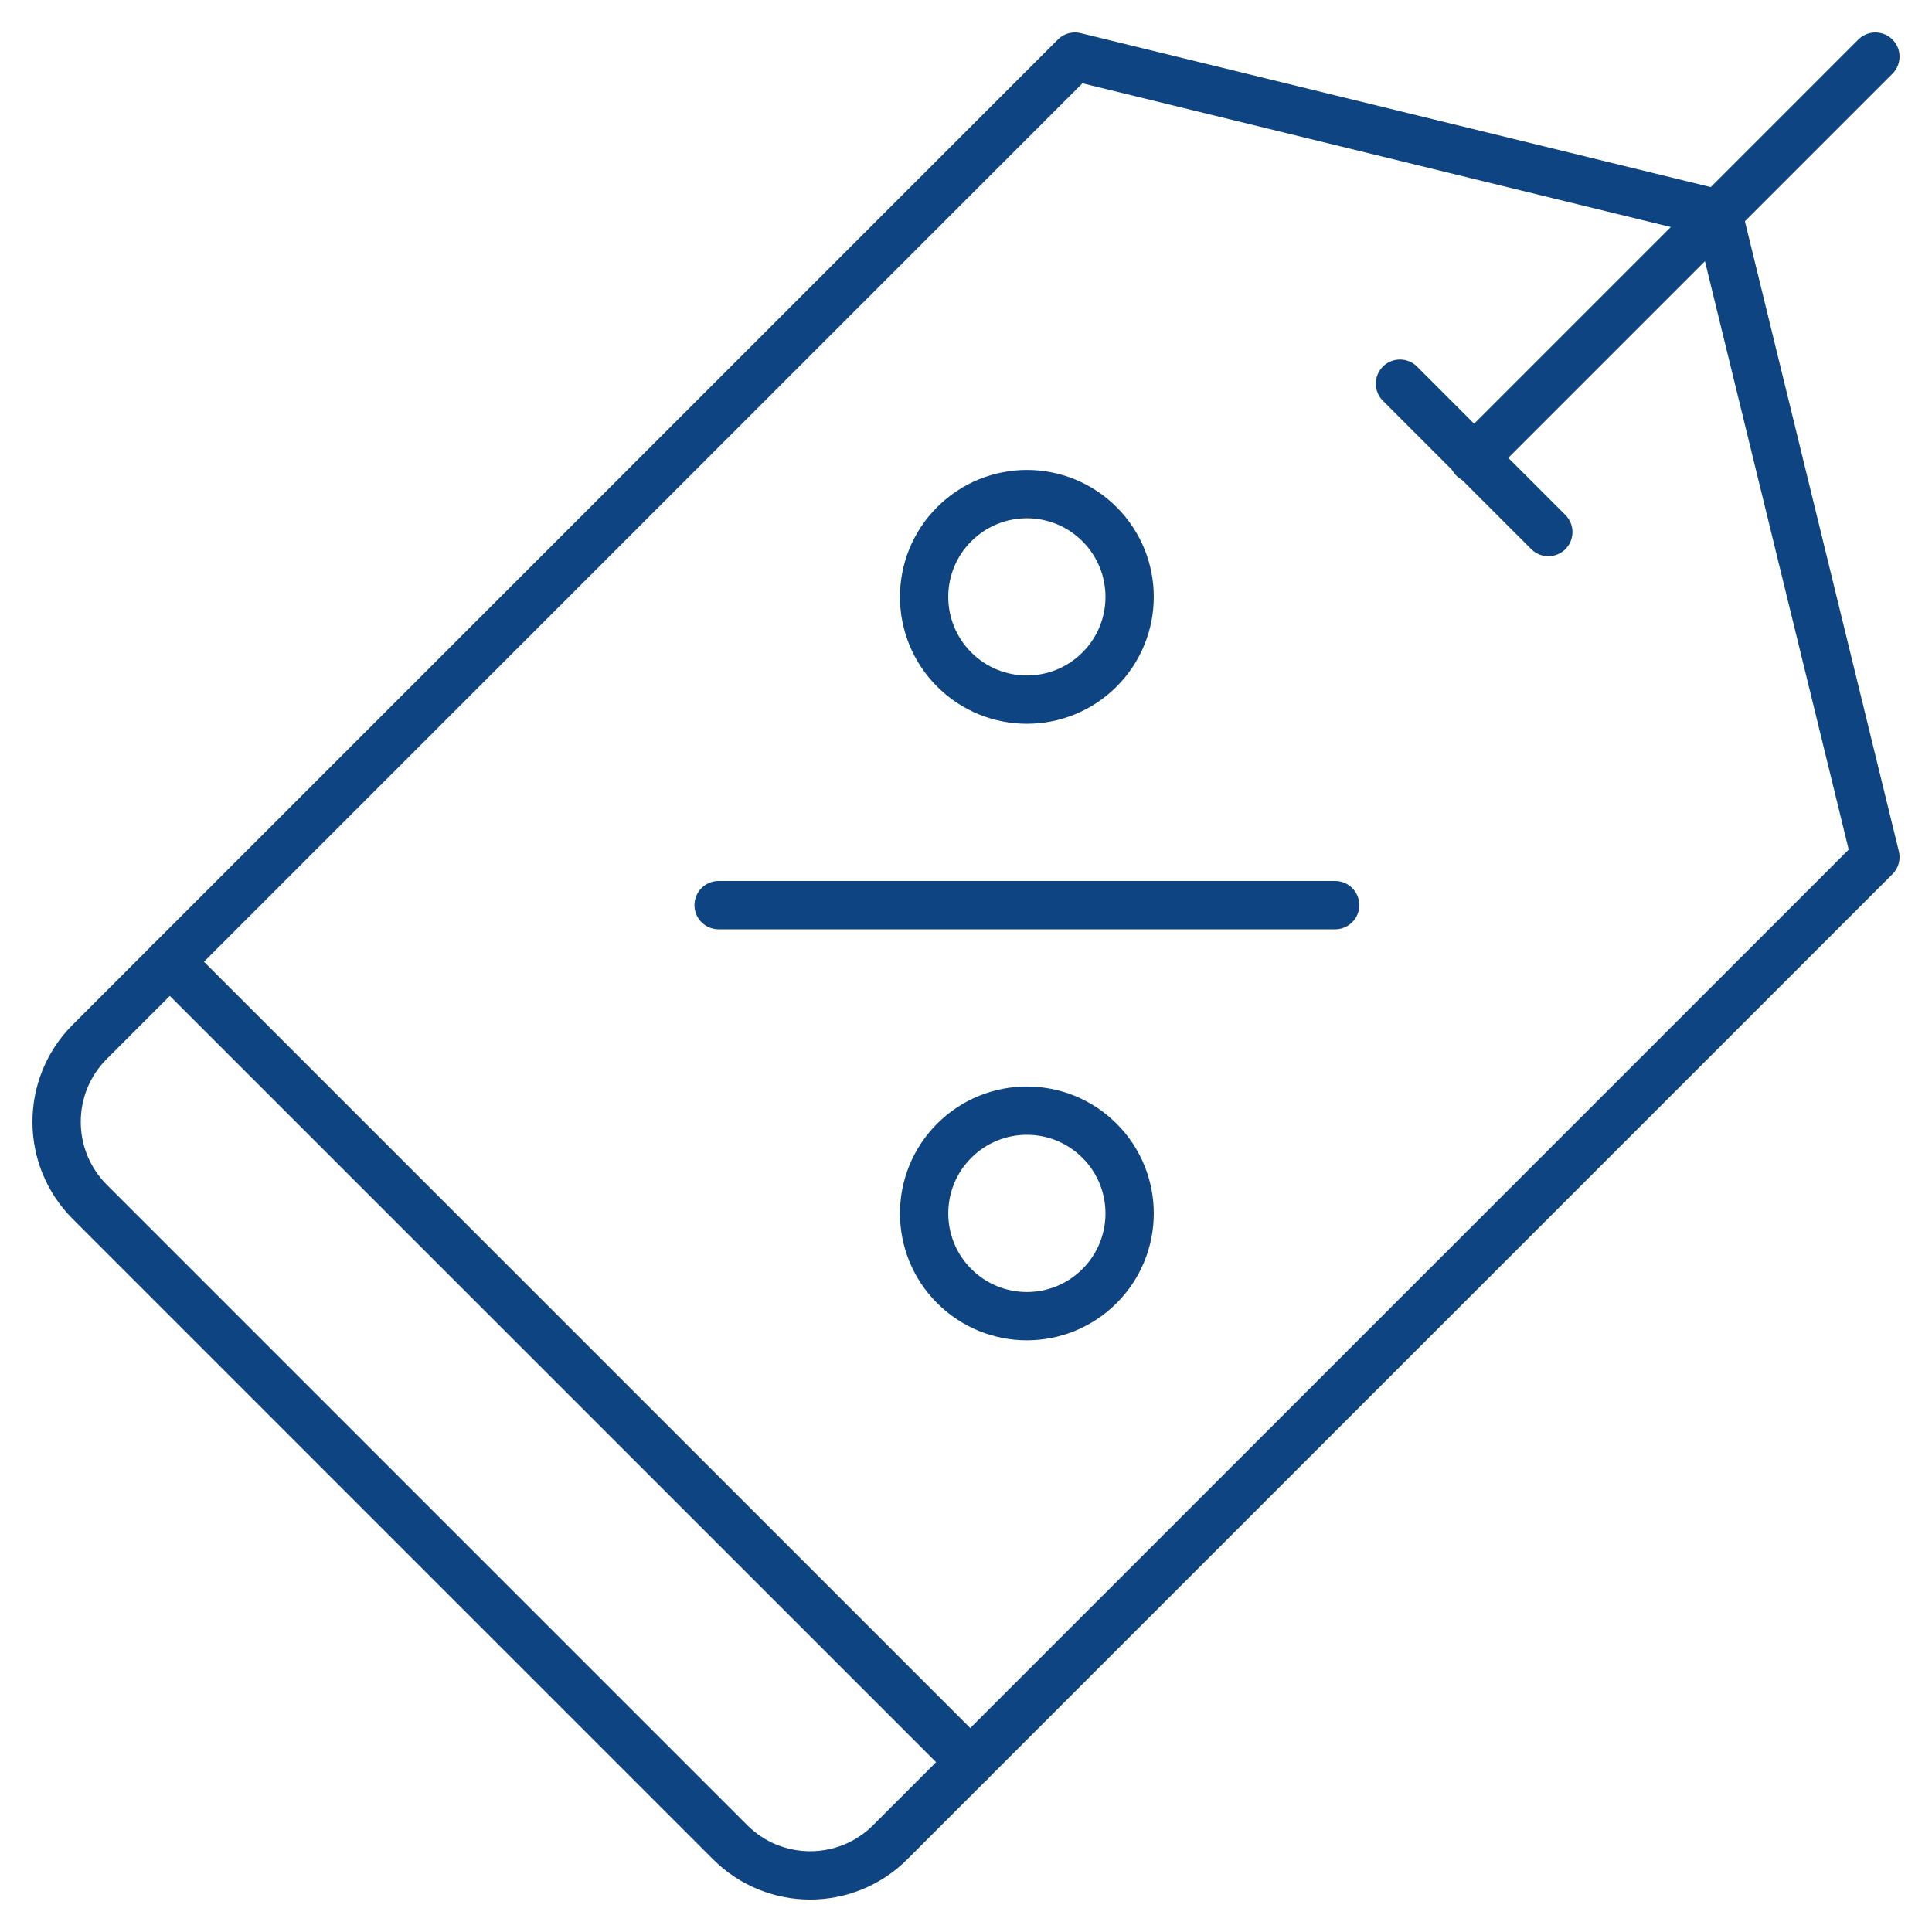
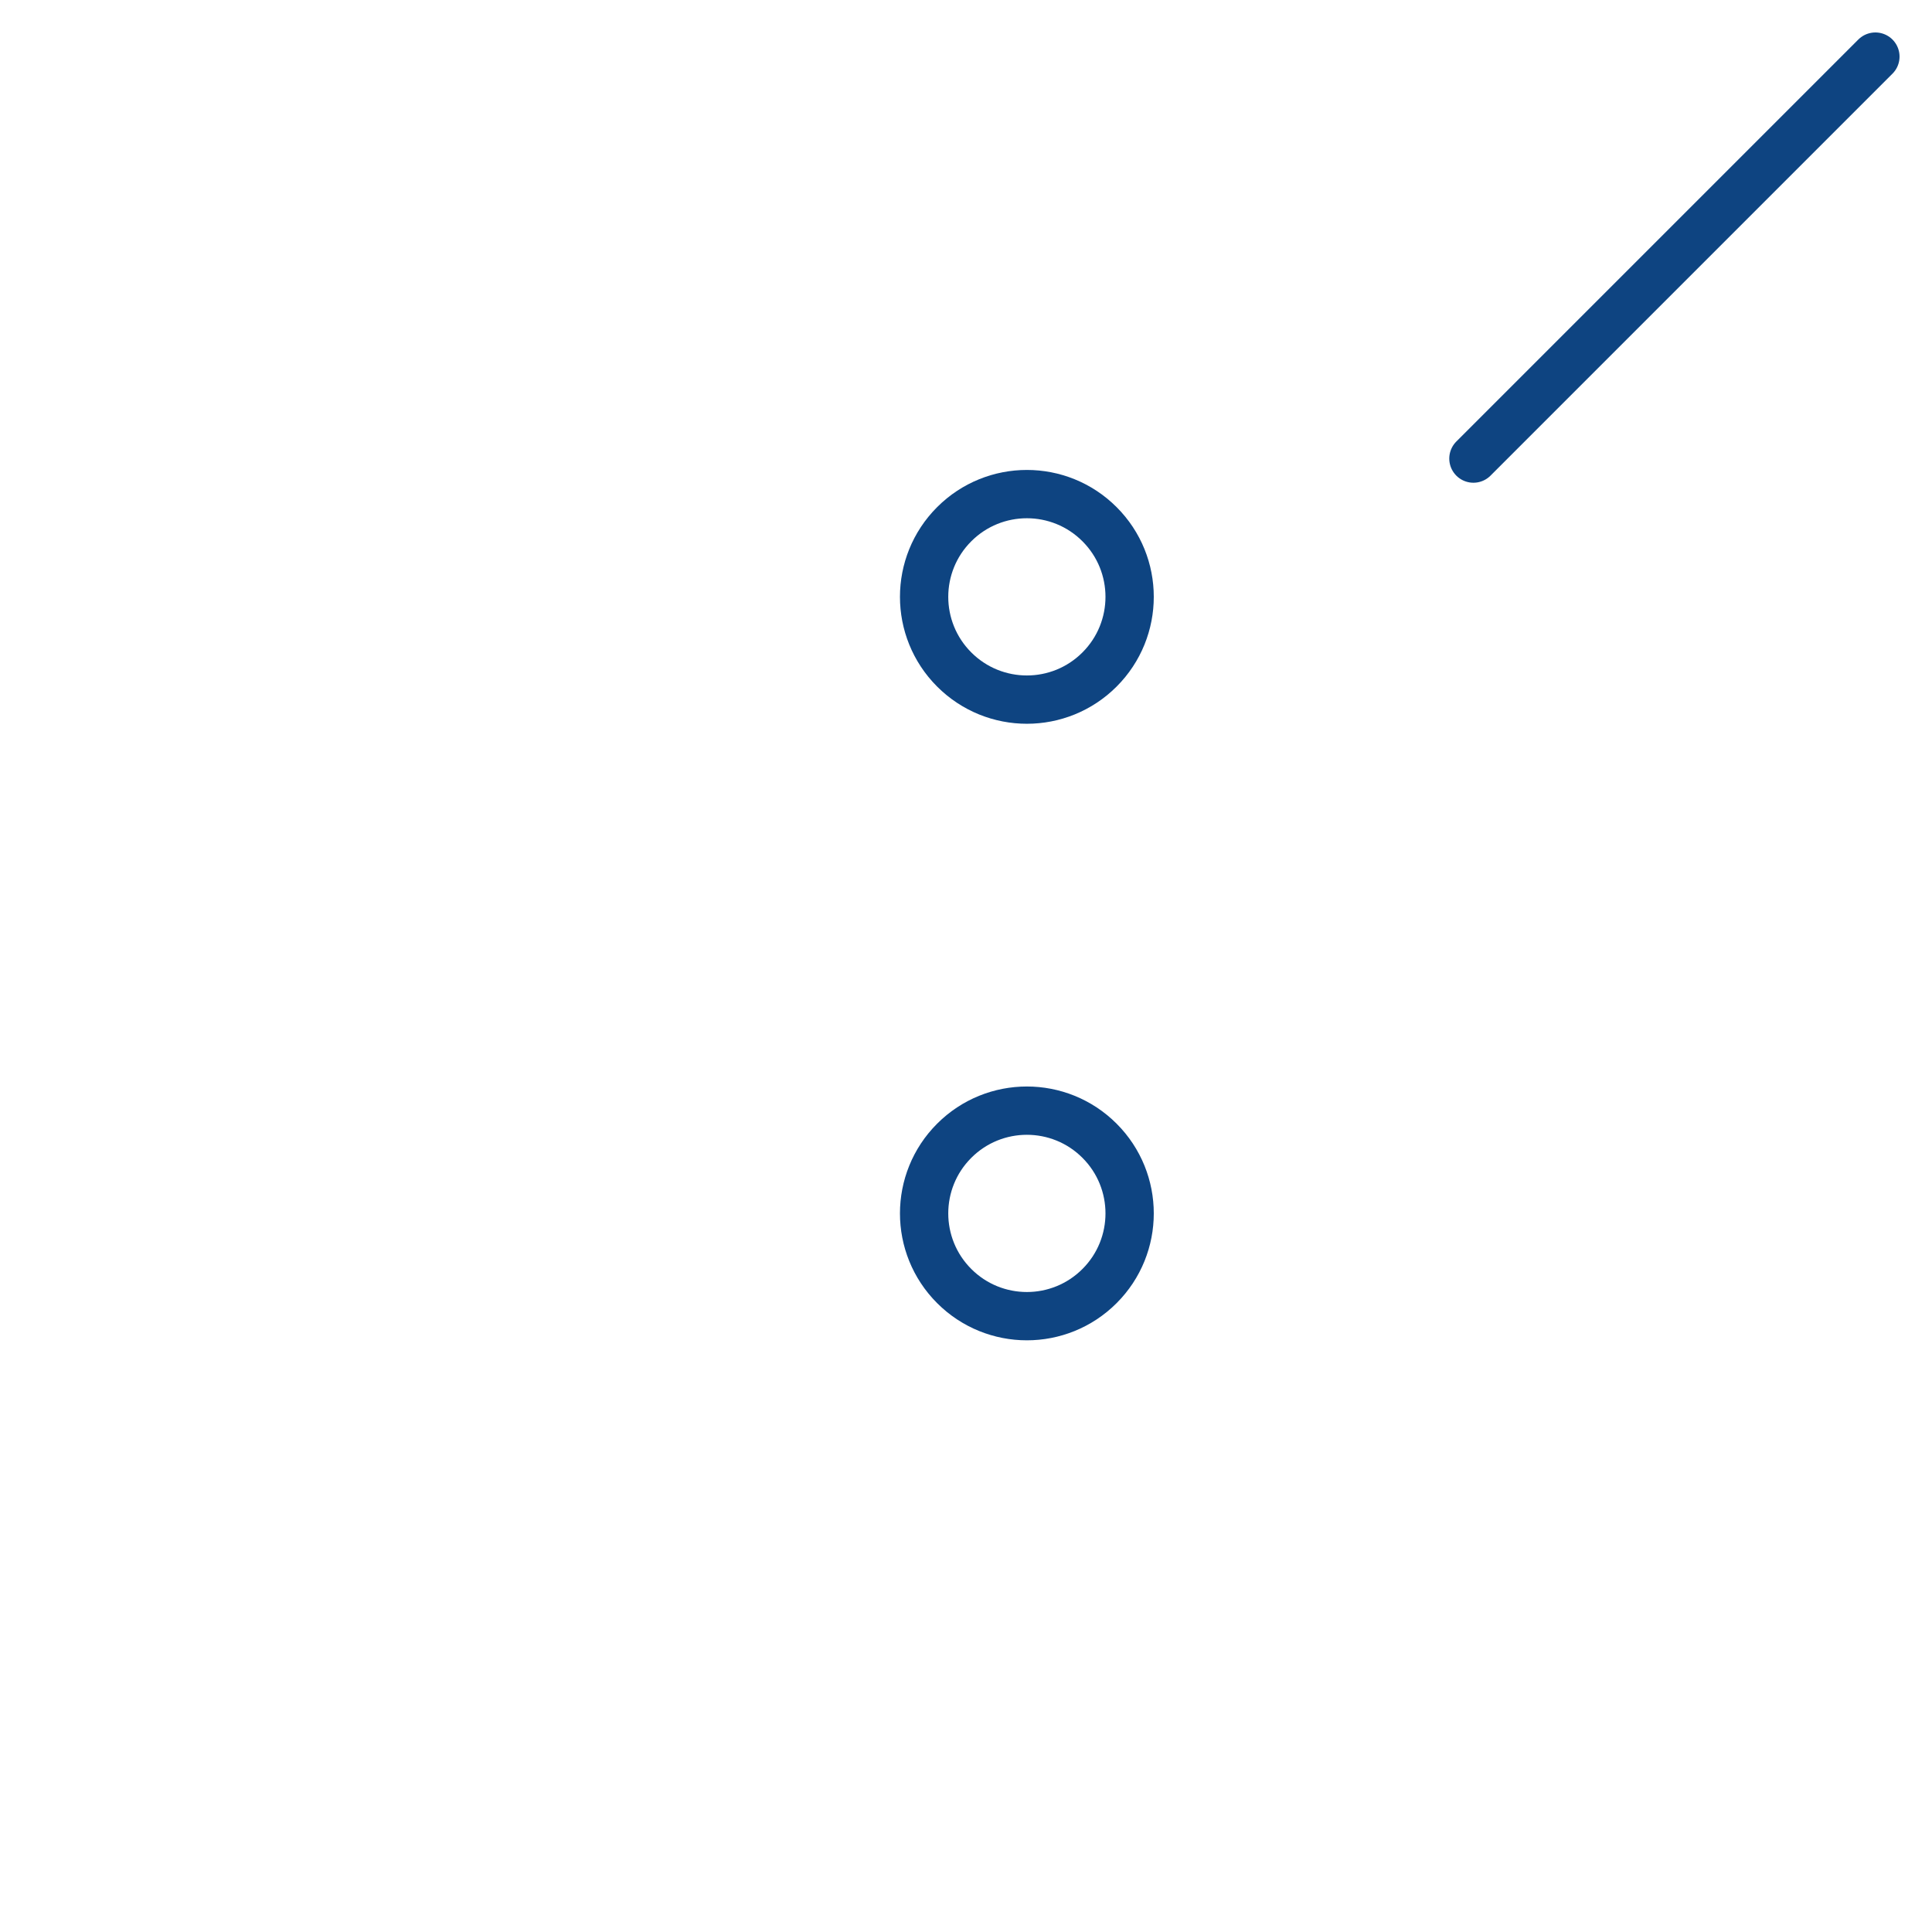
<svg xmlns="http://www.w3.org/2000/svg" width="80" height="80" viewBox="0 0 80 80" fill="none">
  <mask id="mask0_1137_1358" style="mask-type:luminance" maskUnits="userSpaceOnUse" x="0" y="0" width="80" height="80">
-     <path d="M0 7.62939e-06H80V80H0V7.62939e-06Z" fill="white" />
-   </mask>
+     </mask>
  <g mask="url(#mask0_1137_1358)">
    <path d="M40.177 72.969L7.031 39.823" stroke="#0E4481" stroke-width="2" stroke-miterlimit="10" stroke-linecap="round" stroke-linejoin="round" />
  </g>
-   <path d="M55.286 37.48H29.756" stroke="#0E4481" stroke-width="2" stroke-miterlimit="10" stroke-linecap="round" stroke-linejoin="round" />
  <mask id="mask1_1137_1358" style="mask-type:luminance" maskUnits="userSpaceOnUse" x="0" y="0" width="80" height="80">
    <path d="M0 7.62939e-06H80V80H0V7.62939e-06Z" fill="white" />
  </mask>
  <g mask="url(#mask1_1137_1358)">
    <path d="M45.529 53.253C43.868 54.915 41.174 54.915 39.512 53.253C37.85 51.592 37.85 48.897 39.512 47.236C41.174 45.574 43.868 45.574 45.529 47.236C47.191 48.897 47.191 51.592 45.529 53.253Z" stroke="#0E4481" stroke-width="2" stroke-miterlimit="10" stroke-linecap="round" stroke-linejoin="round" />
    <path d="M45.529 27.723C47.191 26.061 47.191 23.367 45.529 21.706C43.868 20.044 41.174 20.044 39.512 21.706C37.85 23.367 37.85 26.061 39.512 27.723C41.174 29.385 43.868 29.385 45.529 27.723Z" stroke="#0E4481" stroke-width="2" stroke-miterlimit="10" stroke-linecap="round" stroke-linejoin="round" />
    <path d="M77.656 2.344L61.011 18.989" stroke="#0E4481" stroke-width="2" stroke-miterlimit="10" stroke-linecap="round" stroke-linejoin="round" />
-     <path d="M64.113 22.031L57.969 15.887" stroke="#0E4481" stroke-width="2" stroke-miterlimit="10" stroke-linecap="round" stroke-linejoin="round" />
-     <path d="M71.148 8.852L44.511 2.344L3.717 43.138C1.886 44.968 1.886 47.936 3.717 49.767L30.233 76.283C32.064 78.114 35.032 78.114 36.862 76.283L77.656 35.489L71.148 8.852Z" stroke="#0E4481" stroke-width="2" stroke-miterlimit="10" stroke-linecap="round" stroke-linejoin="round" />
  </g>
</svg>